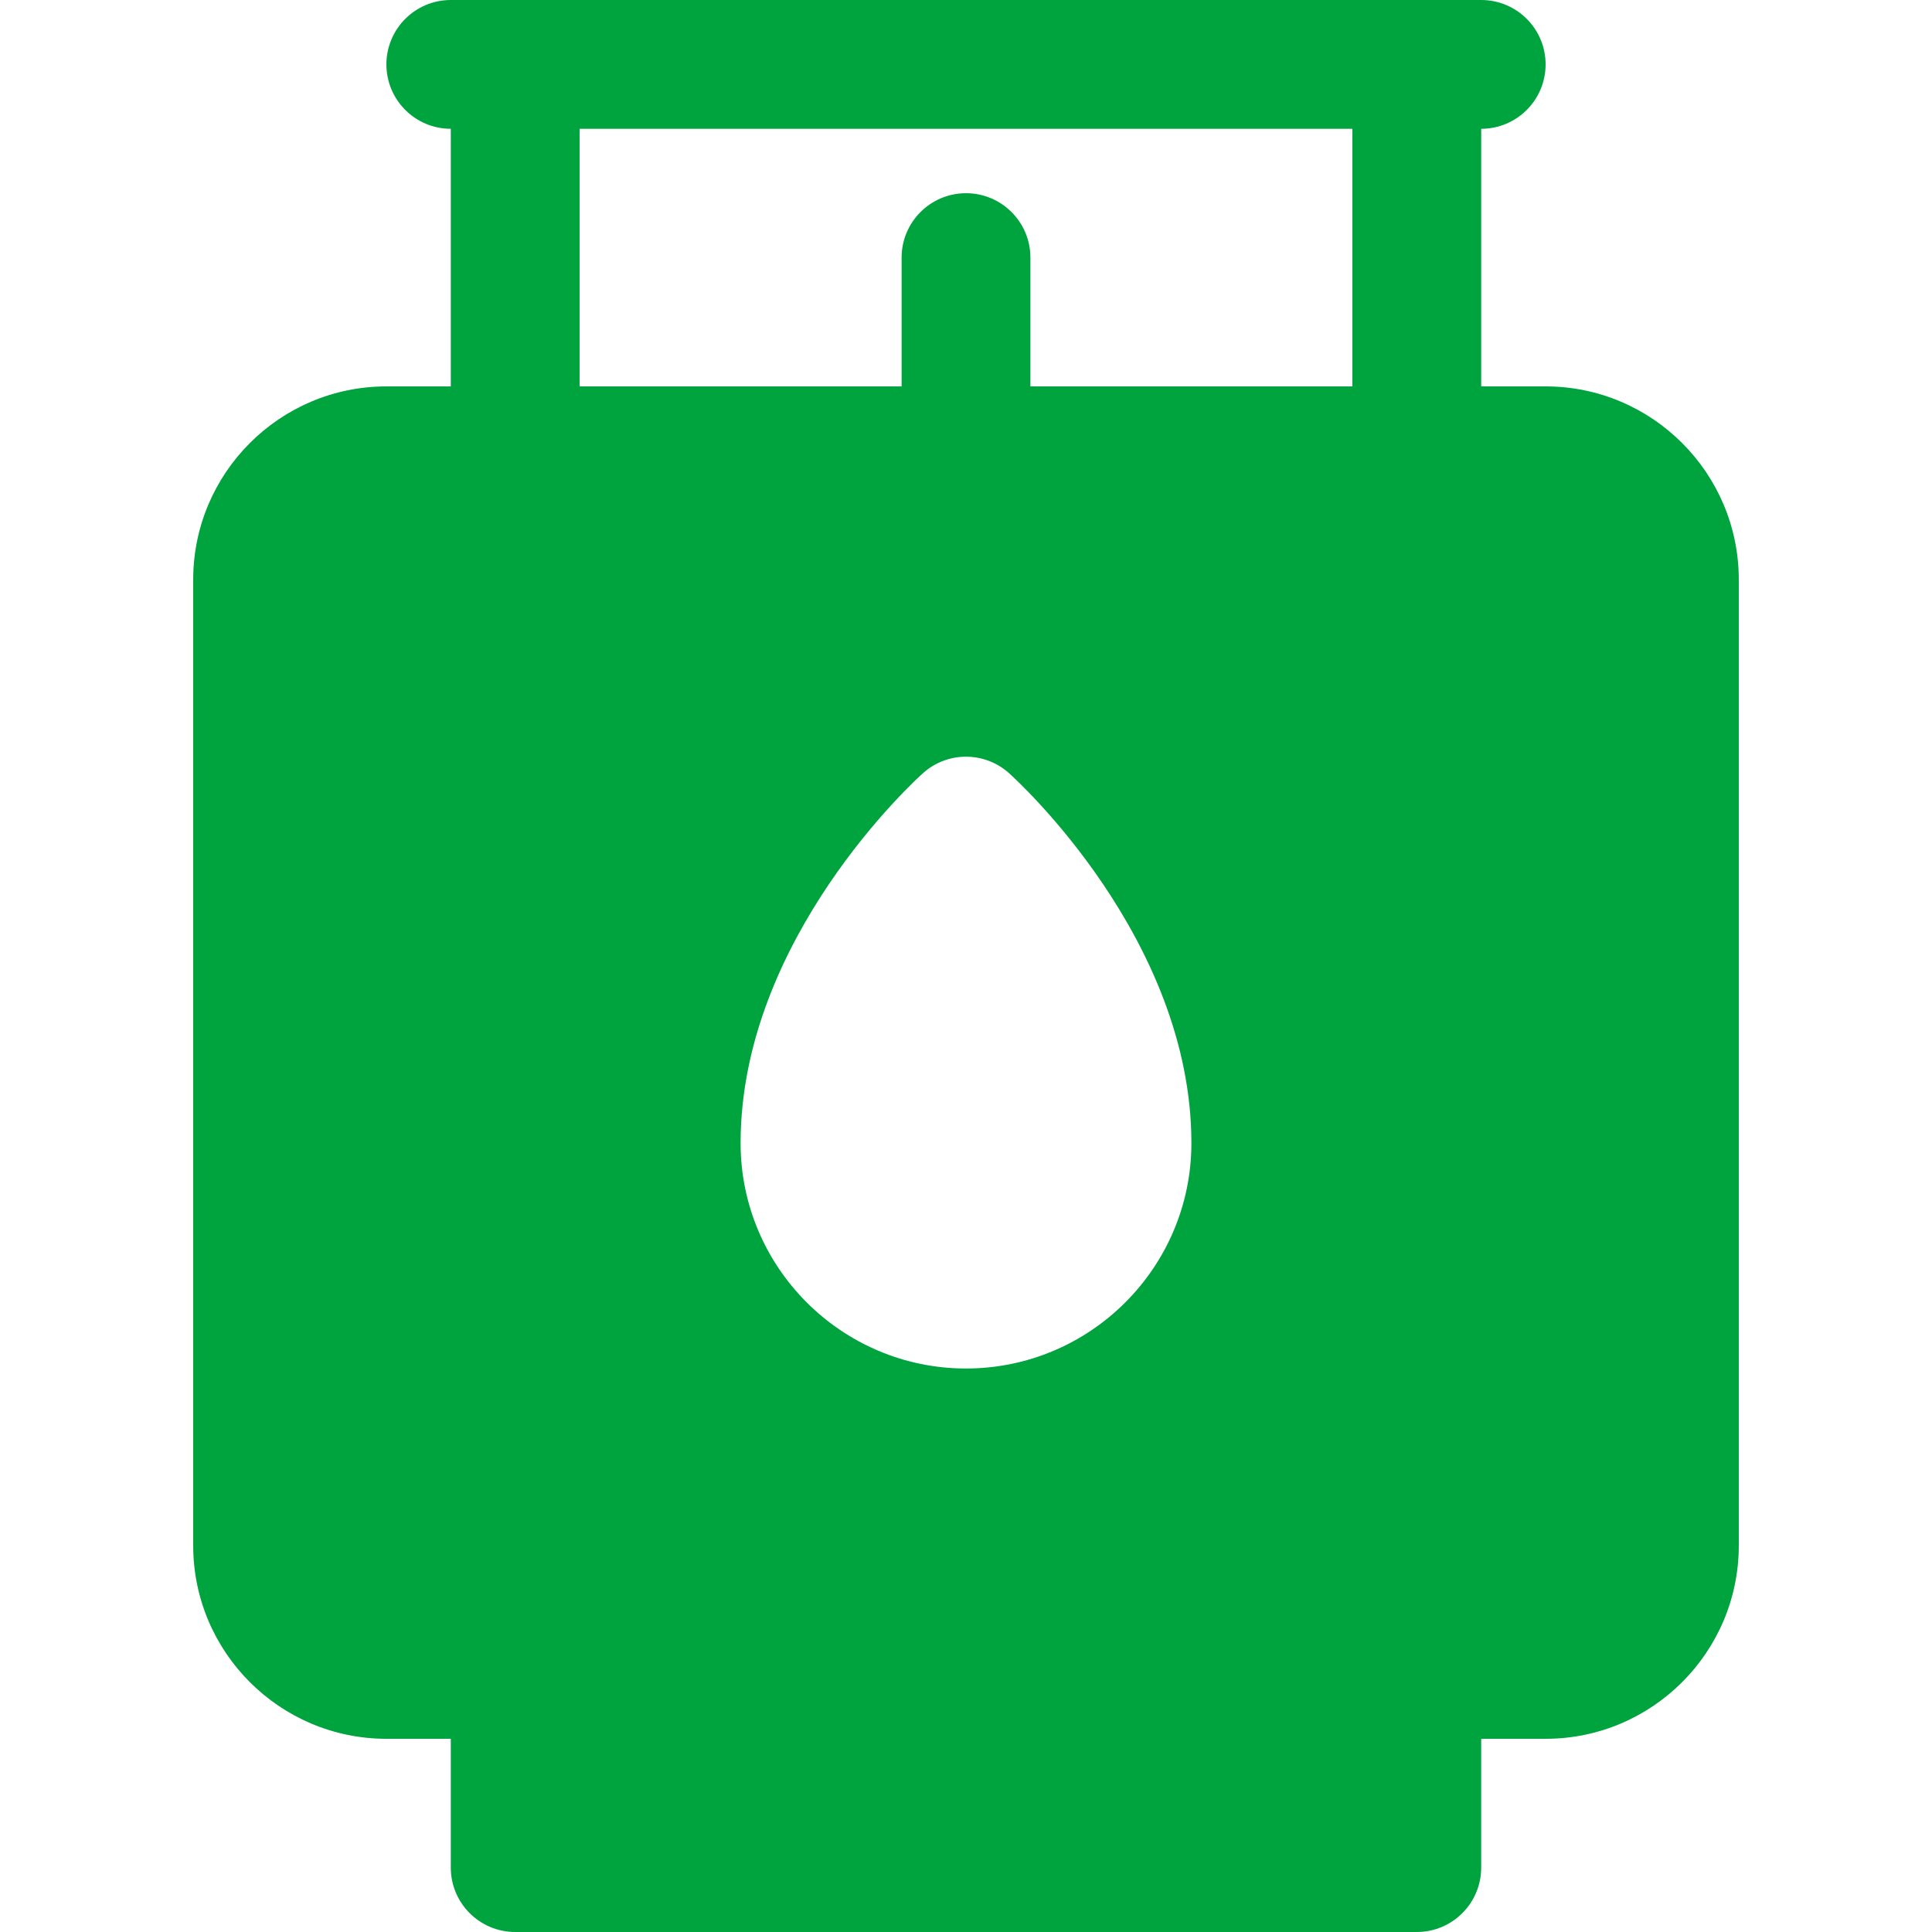
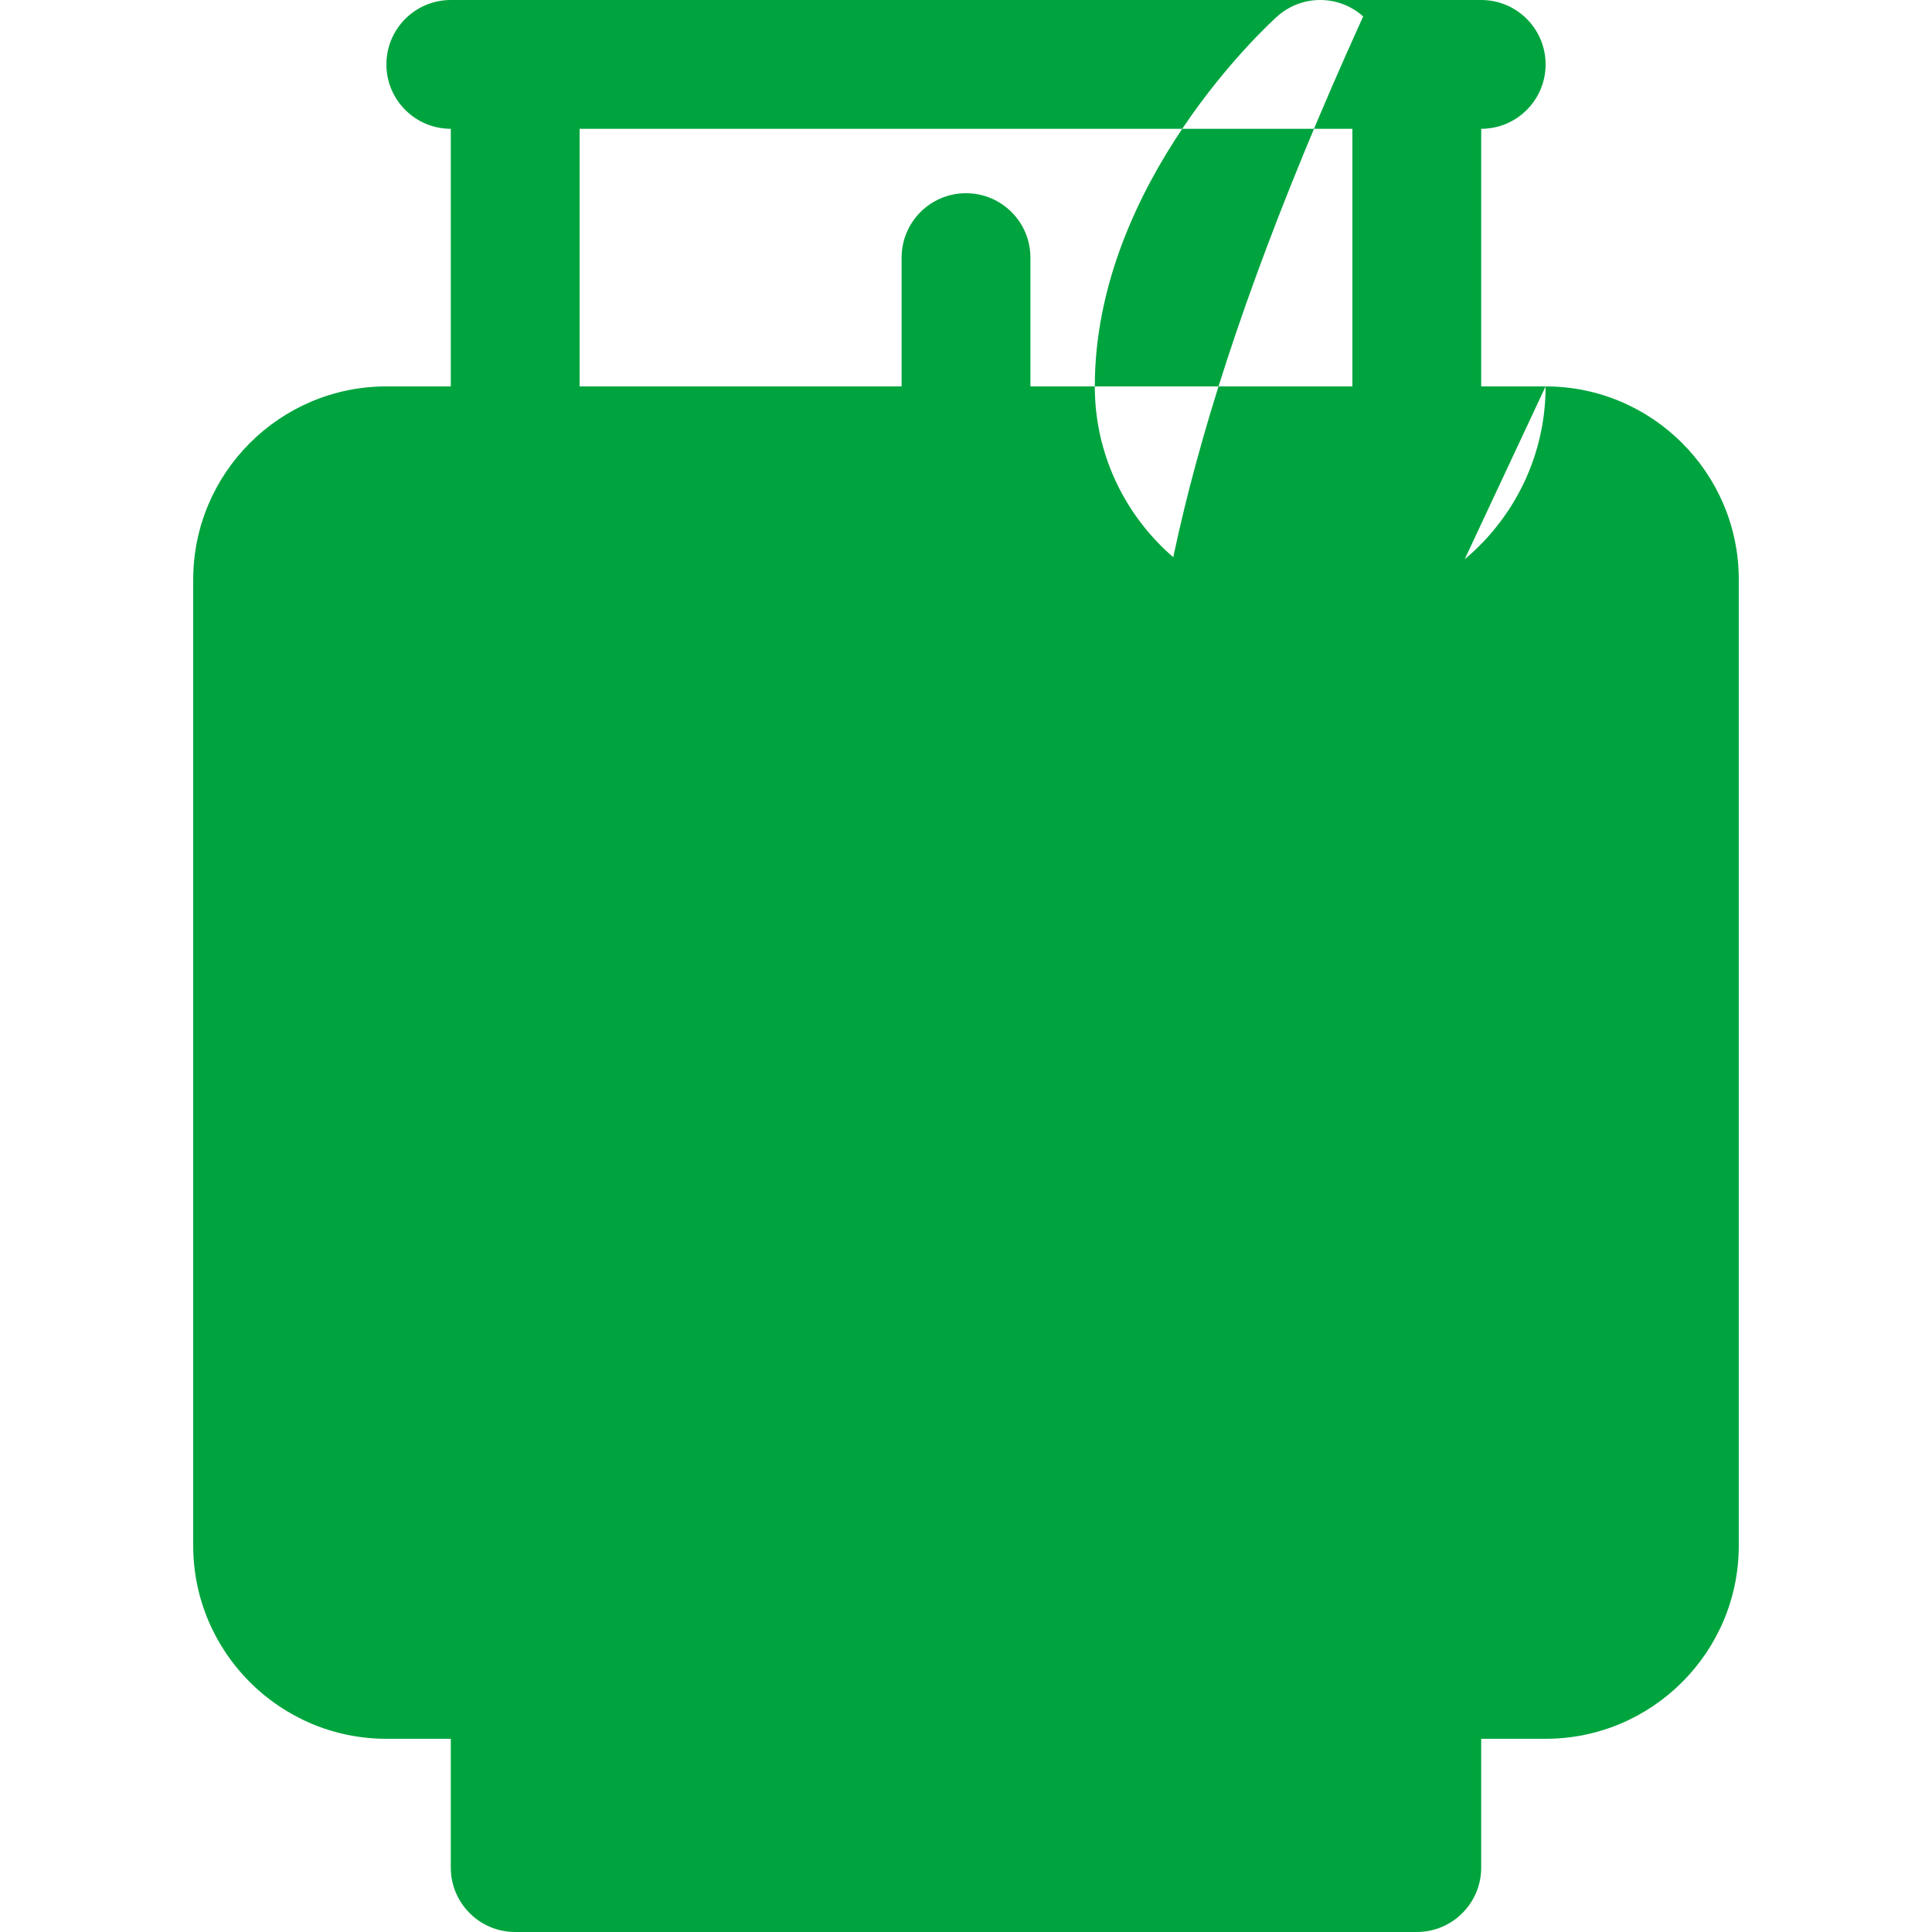
<svg xmlns="http://www.w3.org/2000/svg" version="1.1" id="Layer_1" x="0px" y="0px" width="512px" height="512px" viewBox="0 0 512 512" enable-background="new 0 0 512 512" xml:space="preserve">
-   <path fill="#00A43E" d="M409.601,102.4h-17.066V34.133c9.424,0,17.066-7.642,17.066-17.066S401.958,0,392.534,0h-17.068H136.534  h-17.068c-9.424,0-17.066,7.642-17.066,17.066s7.643,17.066,17.066,17.066V102.4h-17.066C74.167,102.4,51.2,125.366,51.2,153.6v256  c0,28.233,22.967,51.2,51.199,51.2h17.066v34.134c0,9.425,7.643,17.066,17.068,17.066h238.932c9.426,0,17.068-7.642,17.068-17.066  V460.8h17.066c28.232,0,51.199-22.967,51.199-51.2v-256C460.8,125.366,437.833,102.4,409.601,102.4z M315.733,302.934  c0,32.933-26.797,59.733-59.734,59.733s-59.732-26.801-59.732-59.733c0-54.142,46.375-96.283,48.35-98.051  c6.48-5.8,16.287-5.8,22.768,0C269.358,206.65,315.733,248.792,315.733,302.934z M153.601,34.133h204.799V102.4h-85.332V68.267  c0-9.425-7.643-17.066-17.068-17.066c-9.424,0-17.066,7.642-17.066,17.066V102.4h-85.332V34.133z" />
+   <path fill="#00A43E" d="M409.601,102.4h-17.066V34.133c9.424,0,17.066-7.642,17.066-17.066S401.958,0,392.534,0h-17.068H136.534  h-17.068c-9.424,0-17.066,7.642-17.066,17.066s7.643,17.066,17.066,17.066V102.4h-17.066C74.167,102.4,51.2,125.366,51.2,153.6v256  c0,28.233,22.967,51.2,51.199,51.2h17.066v34.134c0,9.425,7.643,17.066,17.068,17.066h238.932c9.426,0,17.068-7.642,17.068-17.066  V460.8h17.066c28.232,0,51.199-22.967,51.199-51.2v-256C460.8,125.366,437.833,102.4,409.601,102.4z c0,32.933-26.797,59.733-59.734,59.733s-59.732-26.801-59.732-59.733c0-54.142,46.375-96.283,48.35-98.051  c6.48-5.8,16.287-5.8,22.768,0C269.358,206.65,315.733,248.792,315.733,302.934z M153.601,34.133h204.799V102.4h-85.332V68.267  c0-9.425-7.643-17.066-17.068-17.066c-9.424,0-17.066,7.642-17.066,17.066V102.4h-85.332V34.133z" />
</svg>